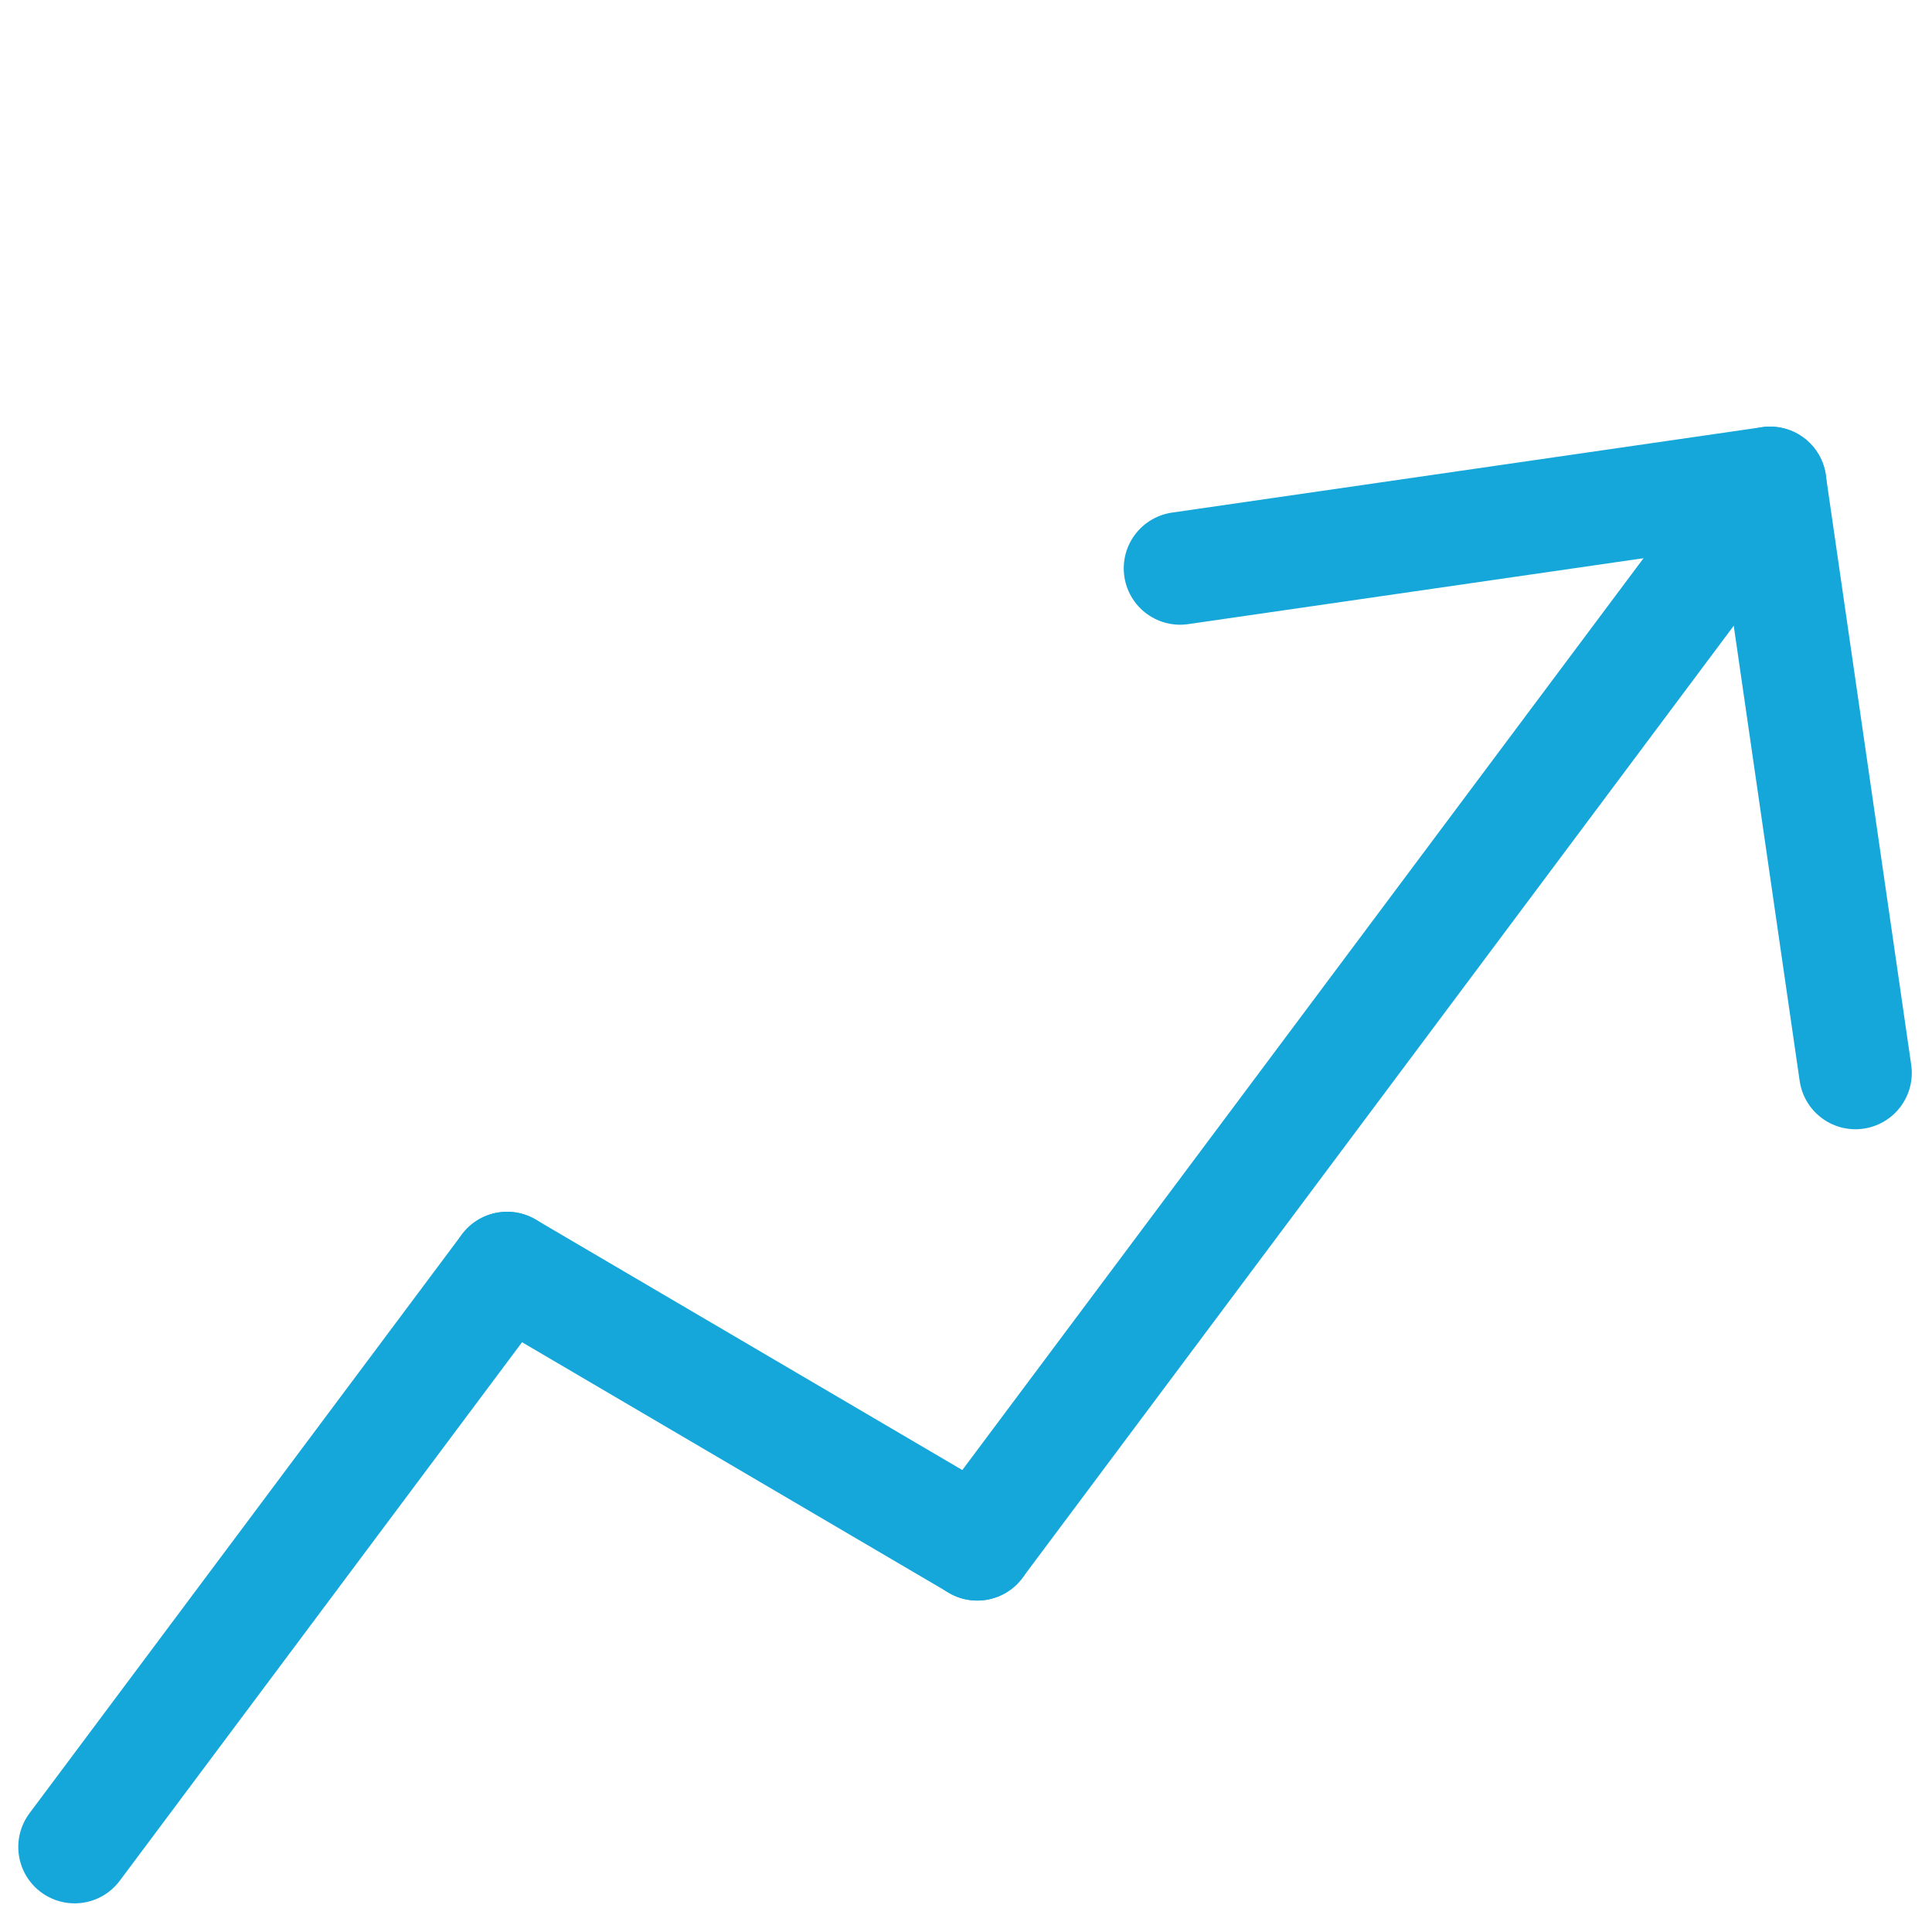
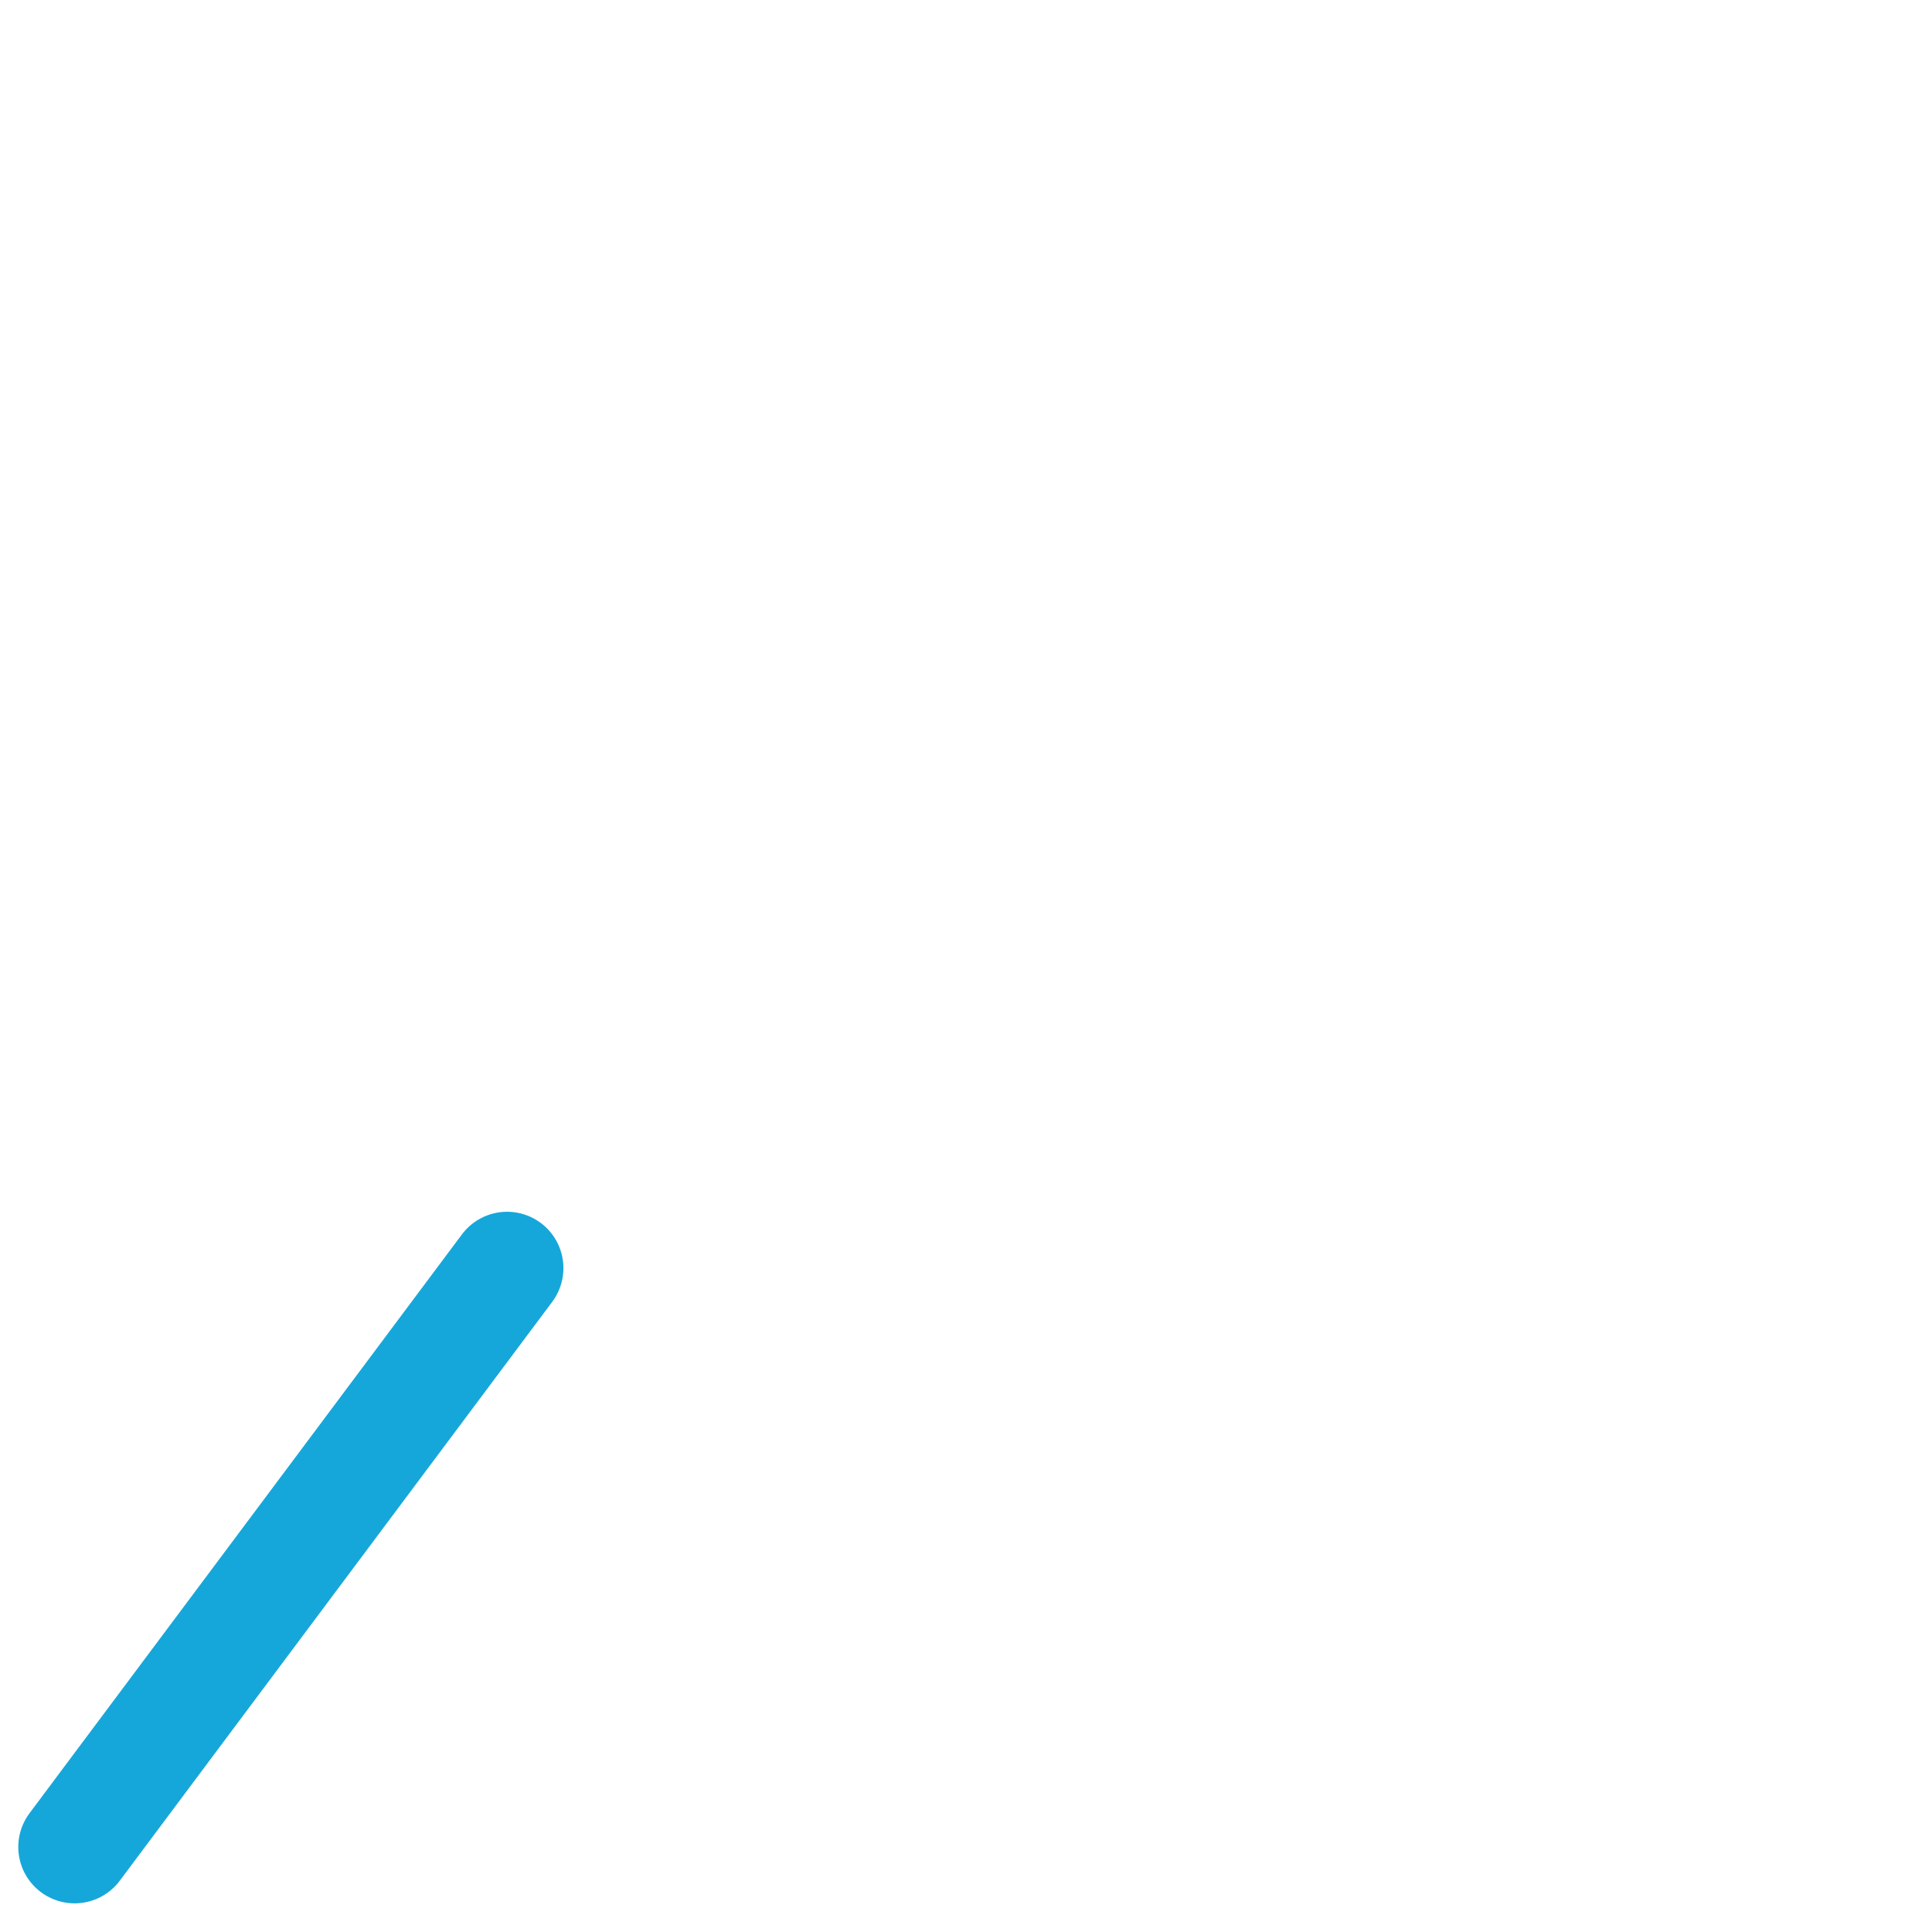
<svg xmlns="http://www.w3.org/2000/svg" width="48" height="48" viewBox="0 0 48 48" fill="none">
-   <path d="M24.279 38.366L43.977 11.999" stroke="#16A7DA" stroke-width="2.8" stroke-linecap="round" stroke-linejoin="round" />
  <path d="M1.854 45.888L12.598 31.506" stroke="#16A7DA" stroke-width="2.8" stroke-linecap="round" stroke-linejoin="round" />
-   <path d="M12.599 31.506L24.281 38.365" stroke="#16A7DA" stroke-width="2.8" stroke-linecap="round" stroke-linejoin="round" />
-   <path d="M29.319 14.121L43.975 11.999L46.098 26.656" stroke="#16A7DA" stroke-width="2.8" stroke-linecap="round" stroke-linejoin="round" />
</svg>